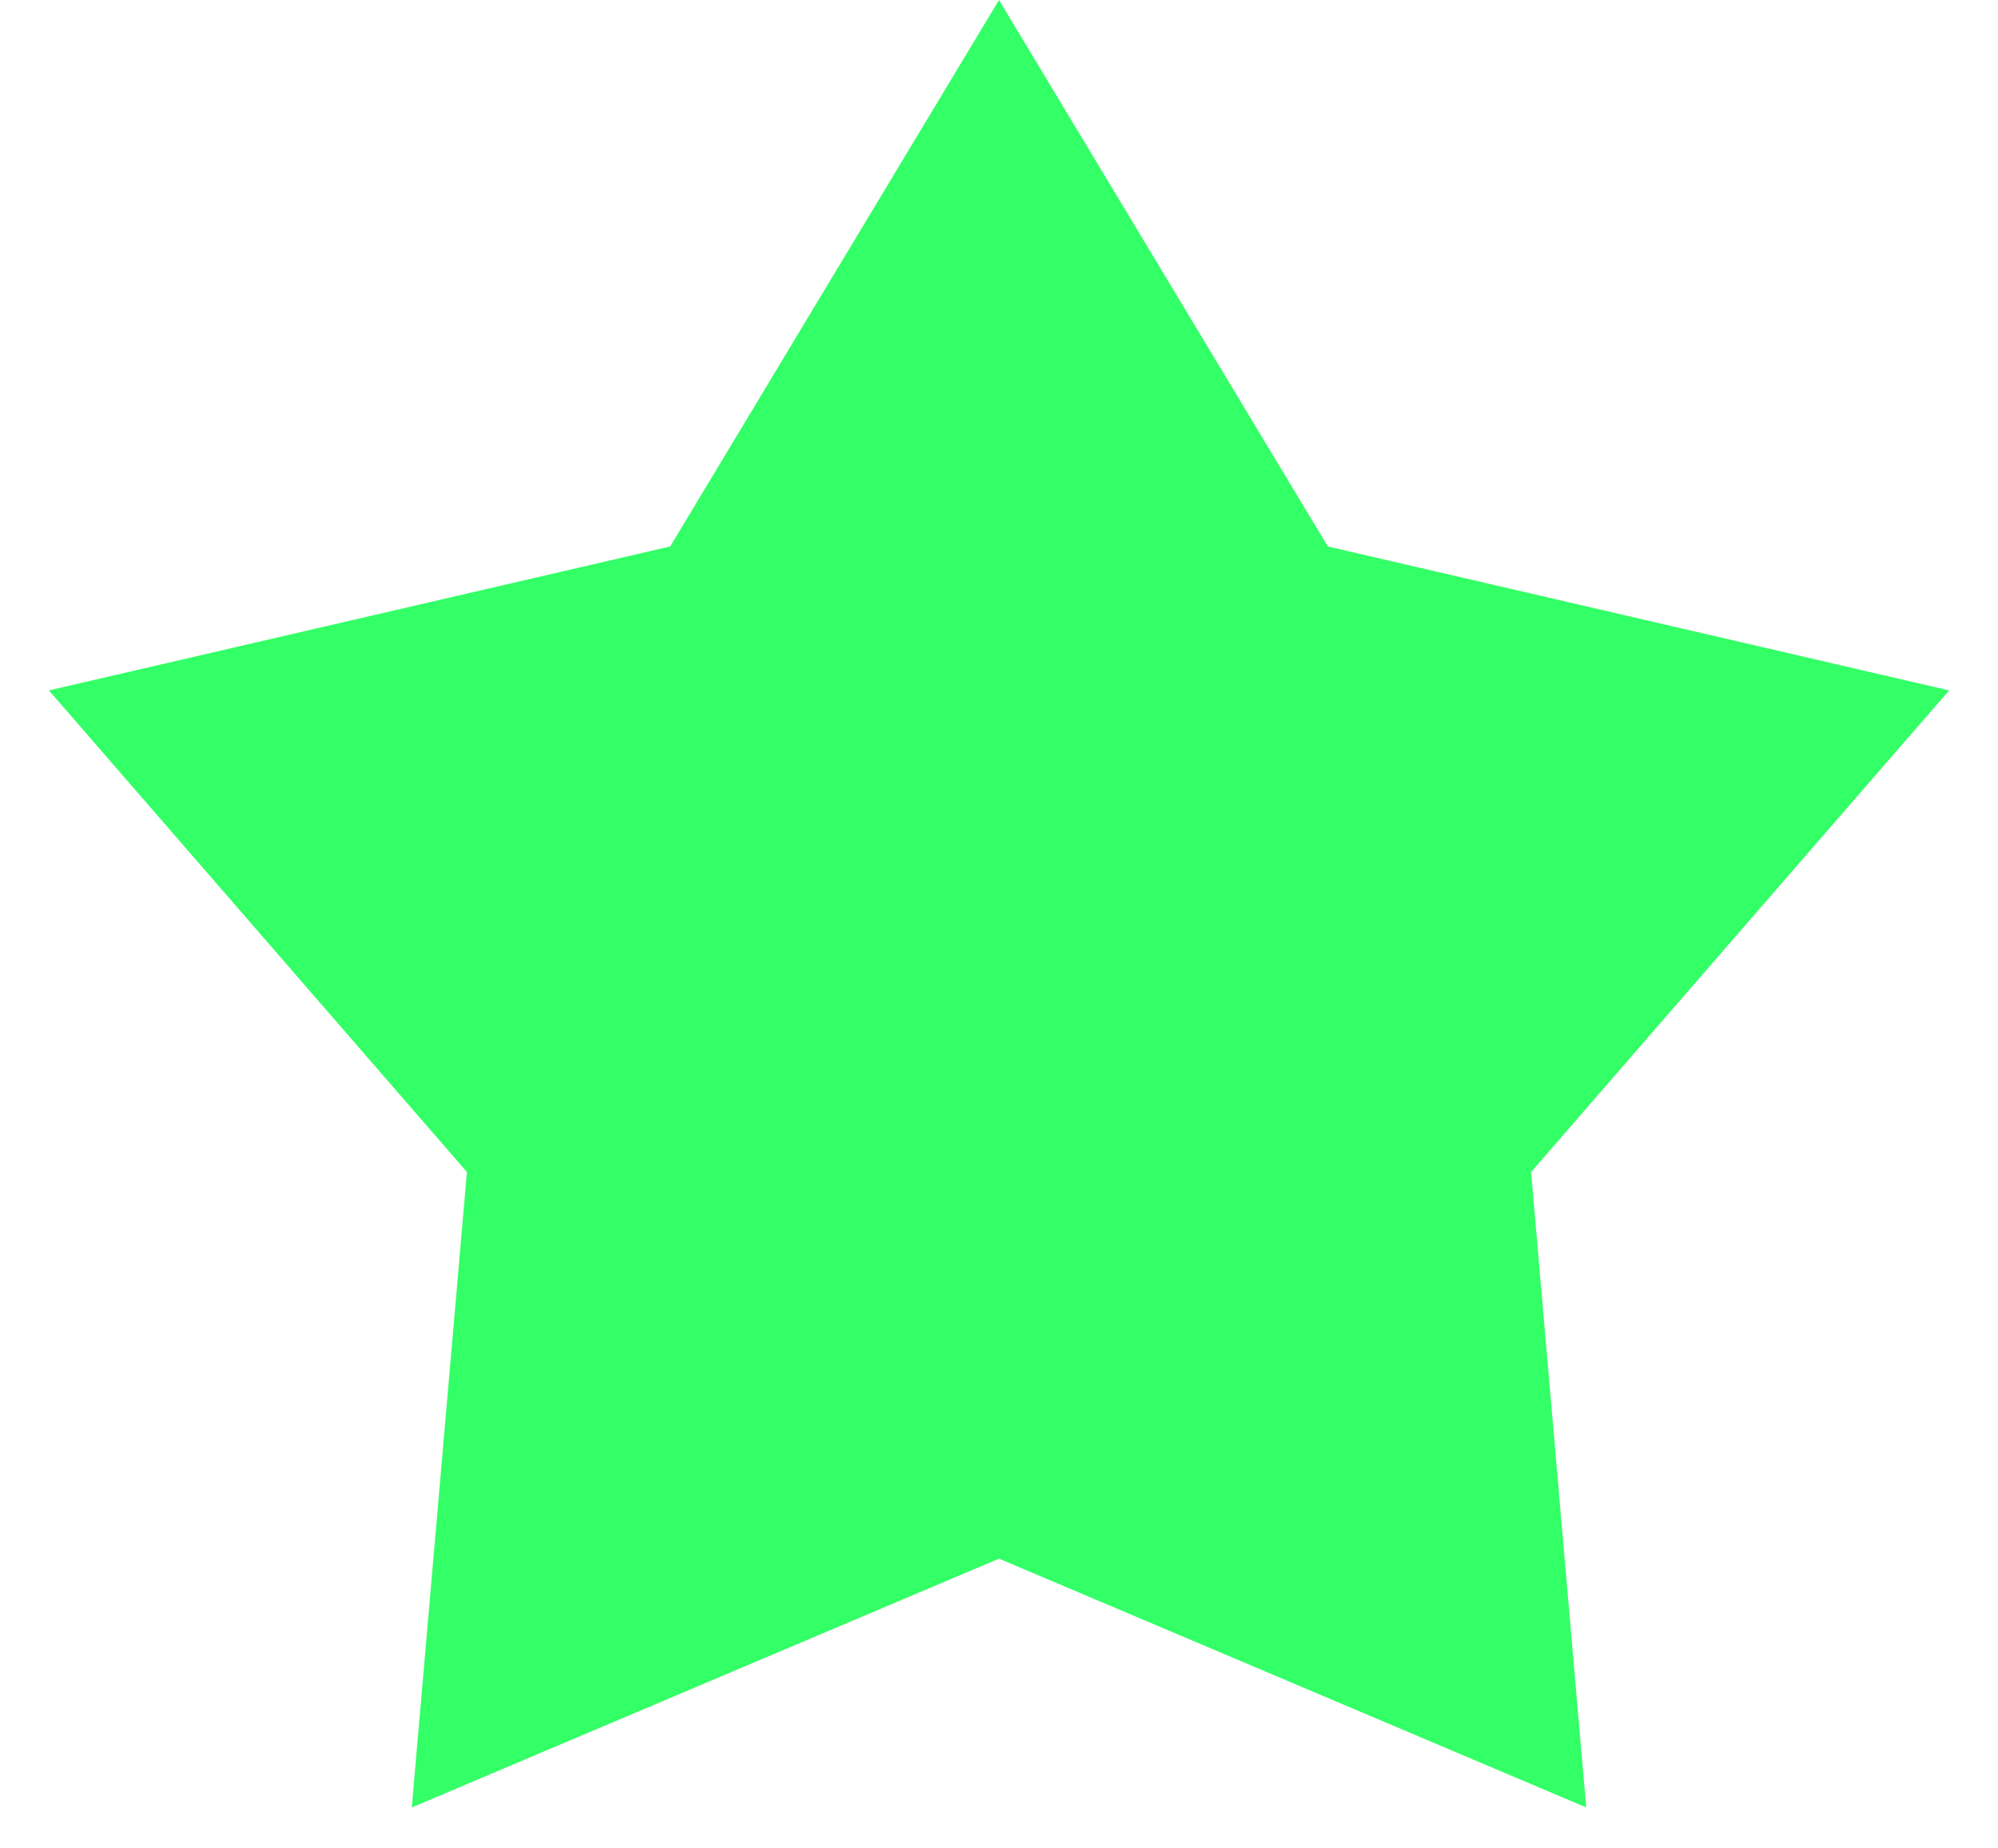
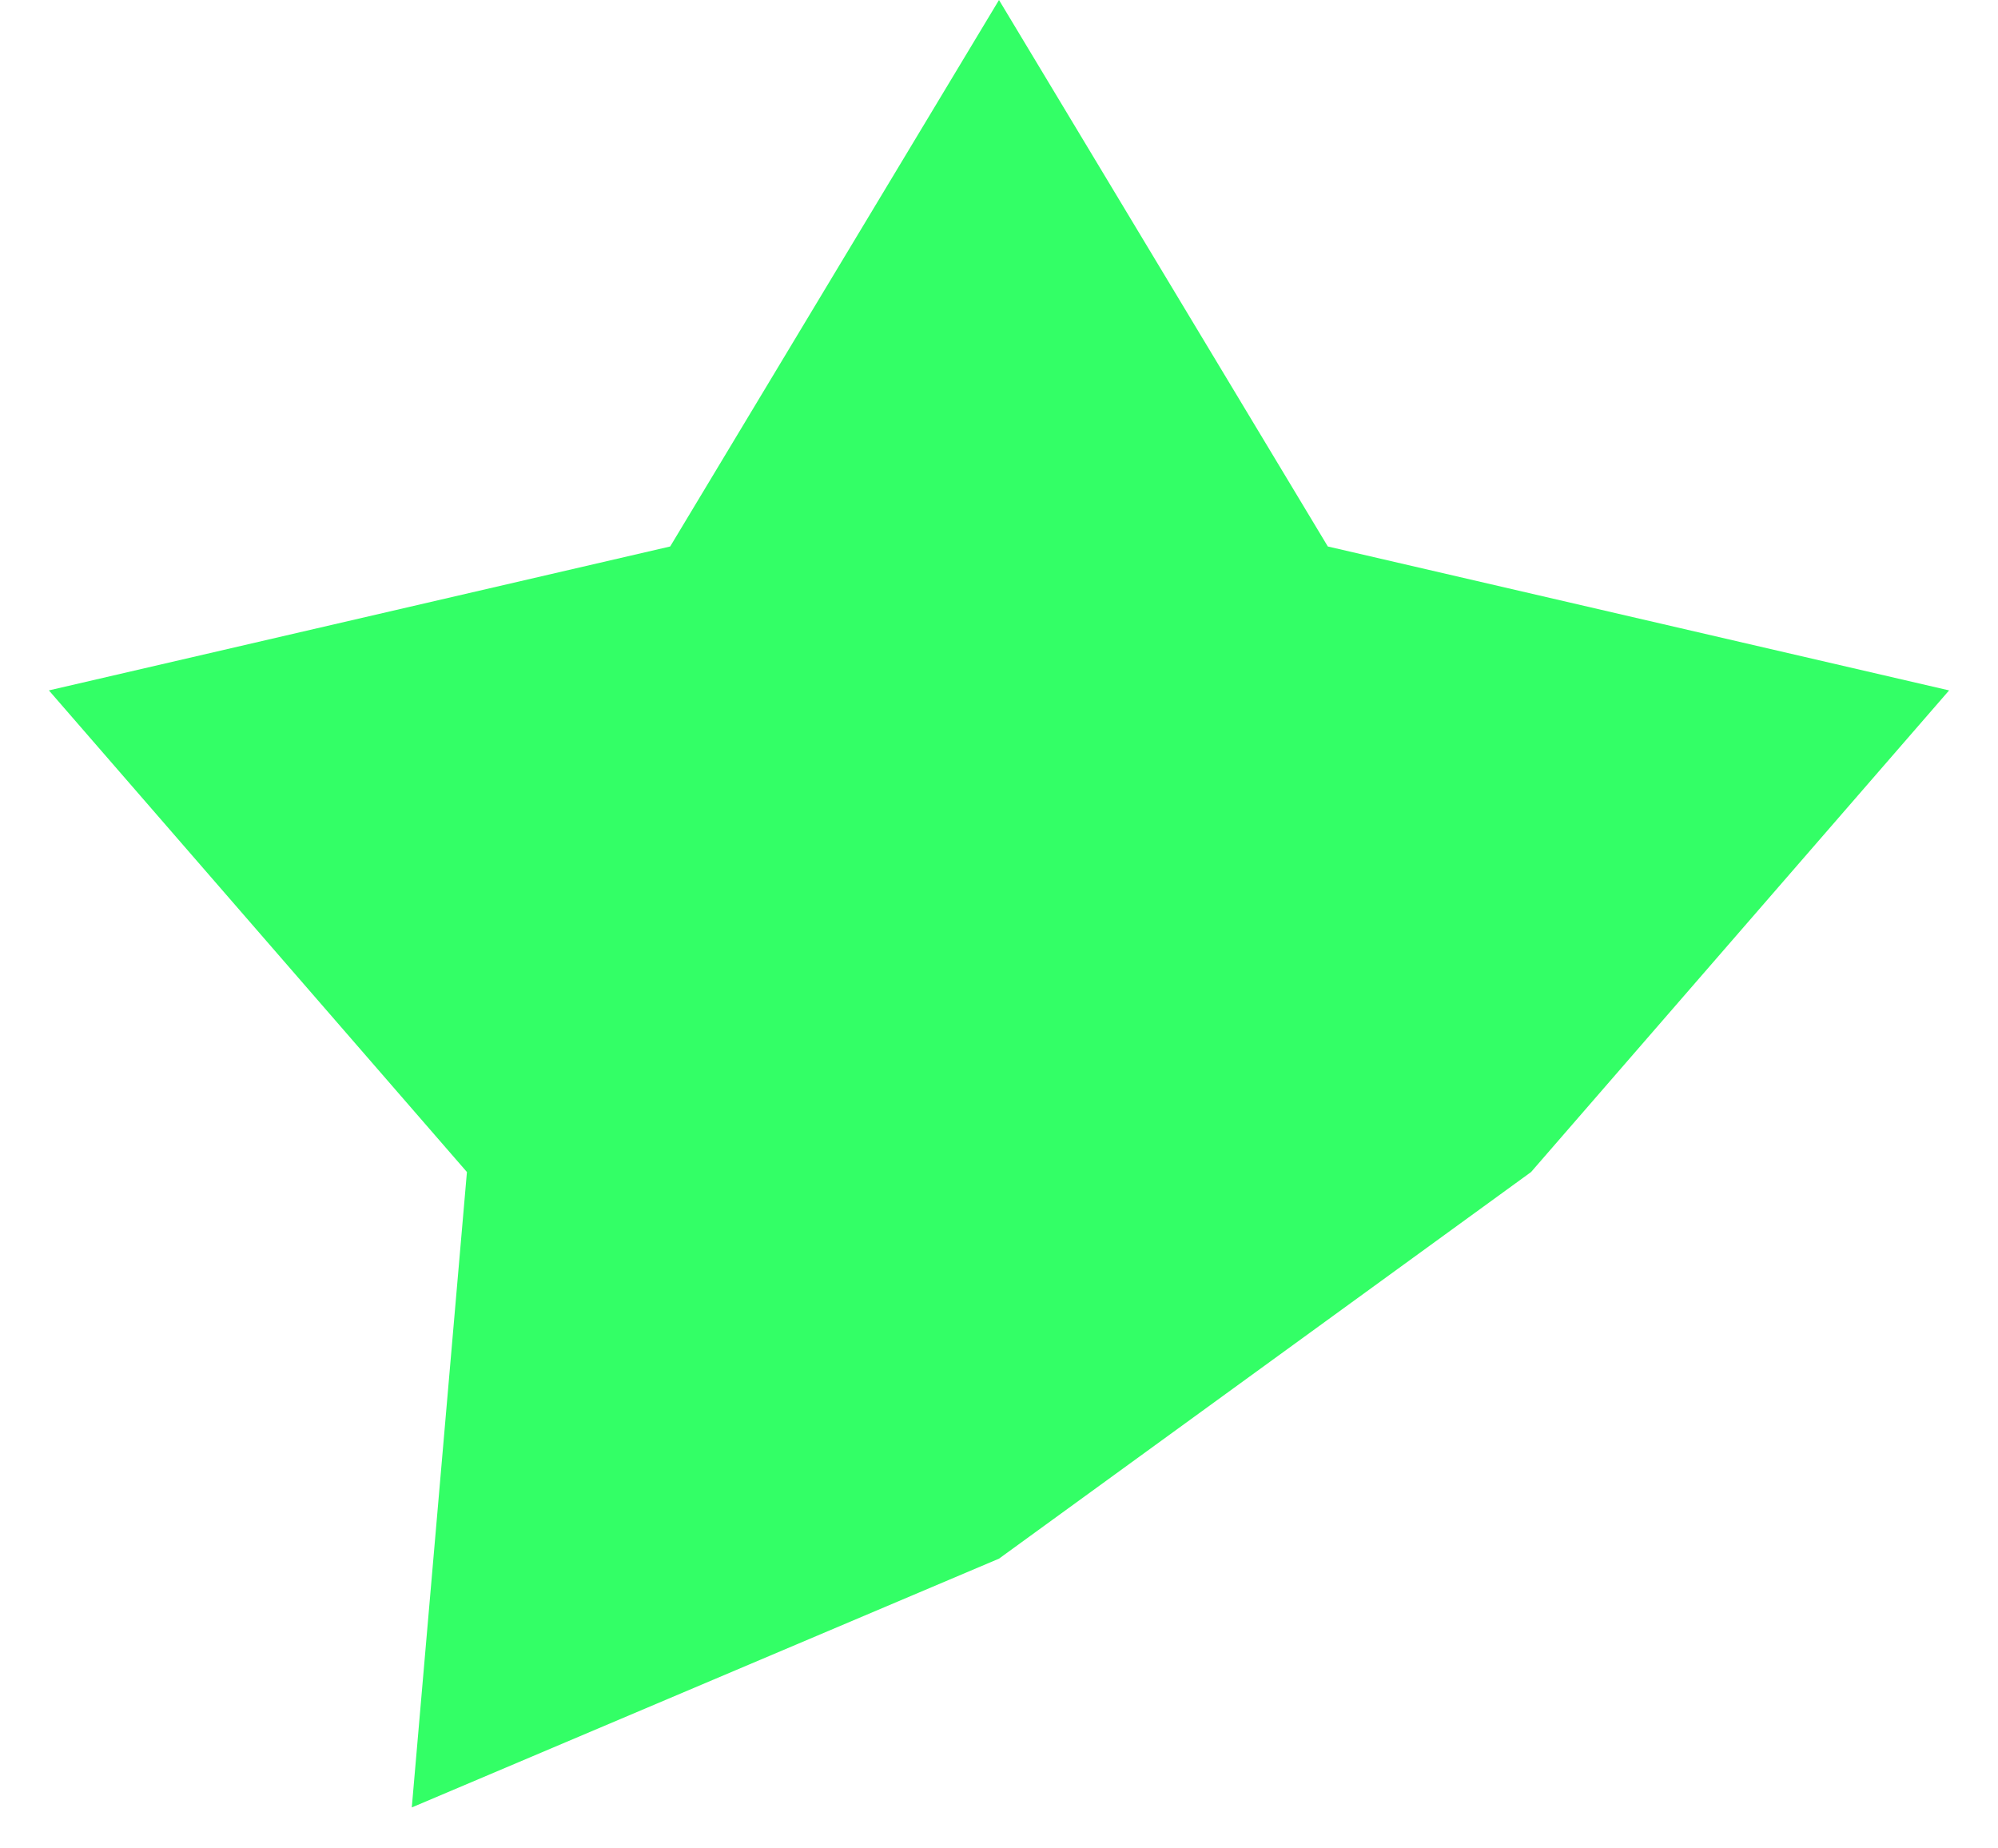
<svg xmlns="http://www.w3.org/2000/svg" width="40" height="37" viewBox="0 0 40 37" fill="none">
-   <path d="M20 0L26.583 10.939L39.021 13.82L30.652 23.461L31.756 36.18L20 31.2L8.244 36.18L9.348 23.461L0.979 13.82L13.417 10.939L20 0Z" fill="#3f6" />
+   <path d="M20 0L26.583 10.939L39.021 13.82L30.652 23.461L20 31.2L8.244 36.18L9.348 23.461L0.979 13.82L13.417 10.939L20 0Z" fill="#3f6" />
</svg>